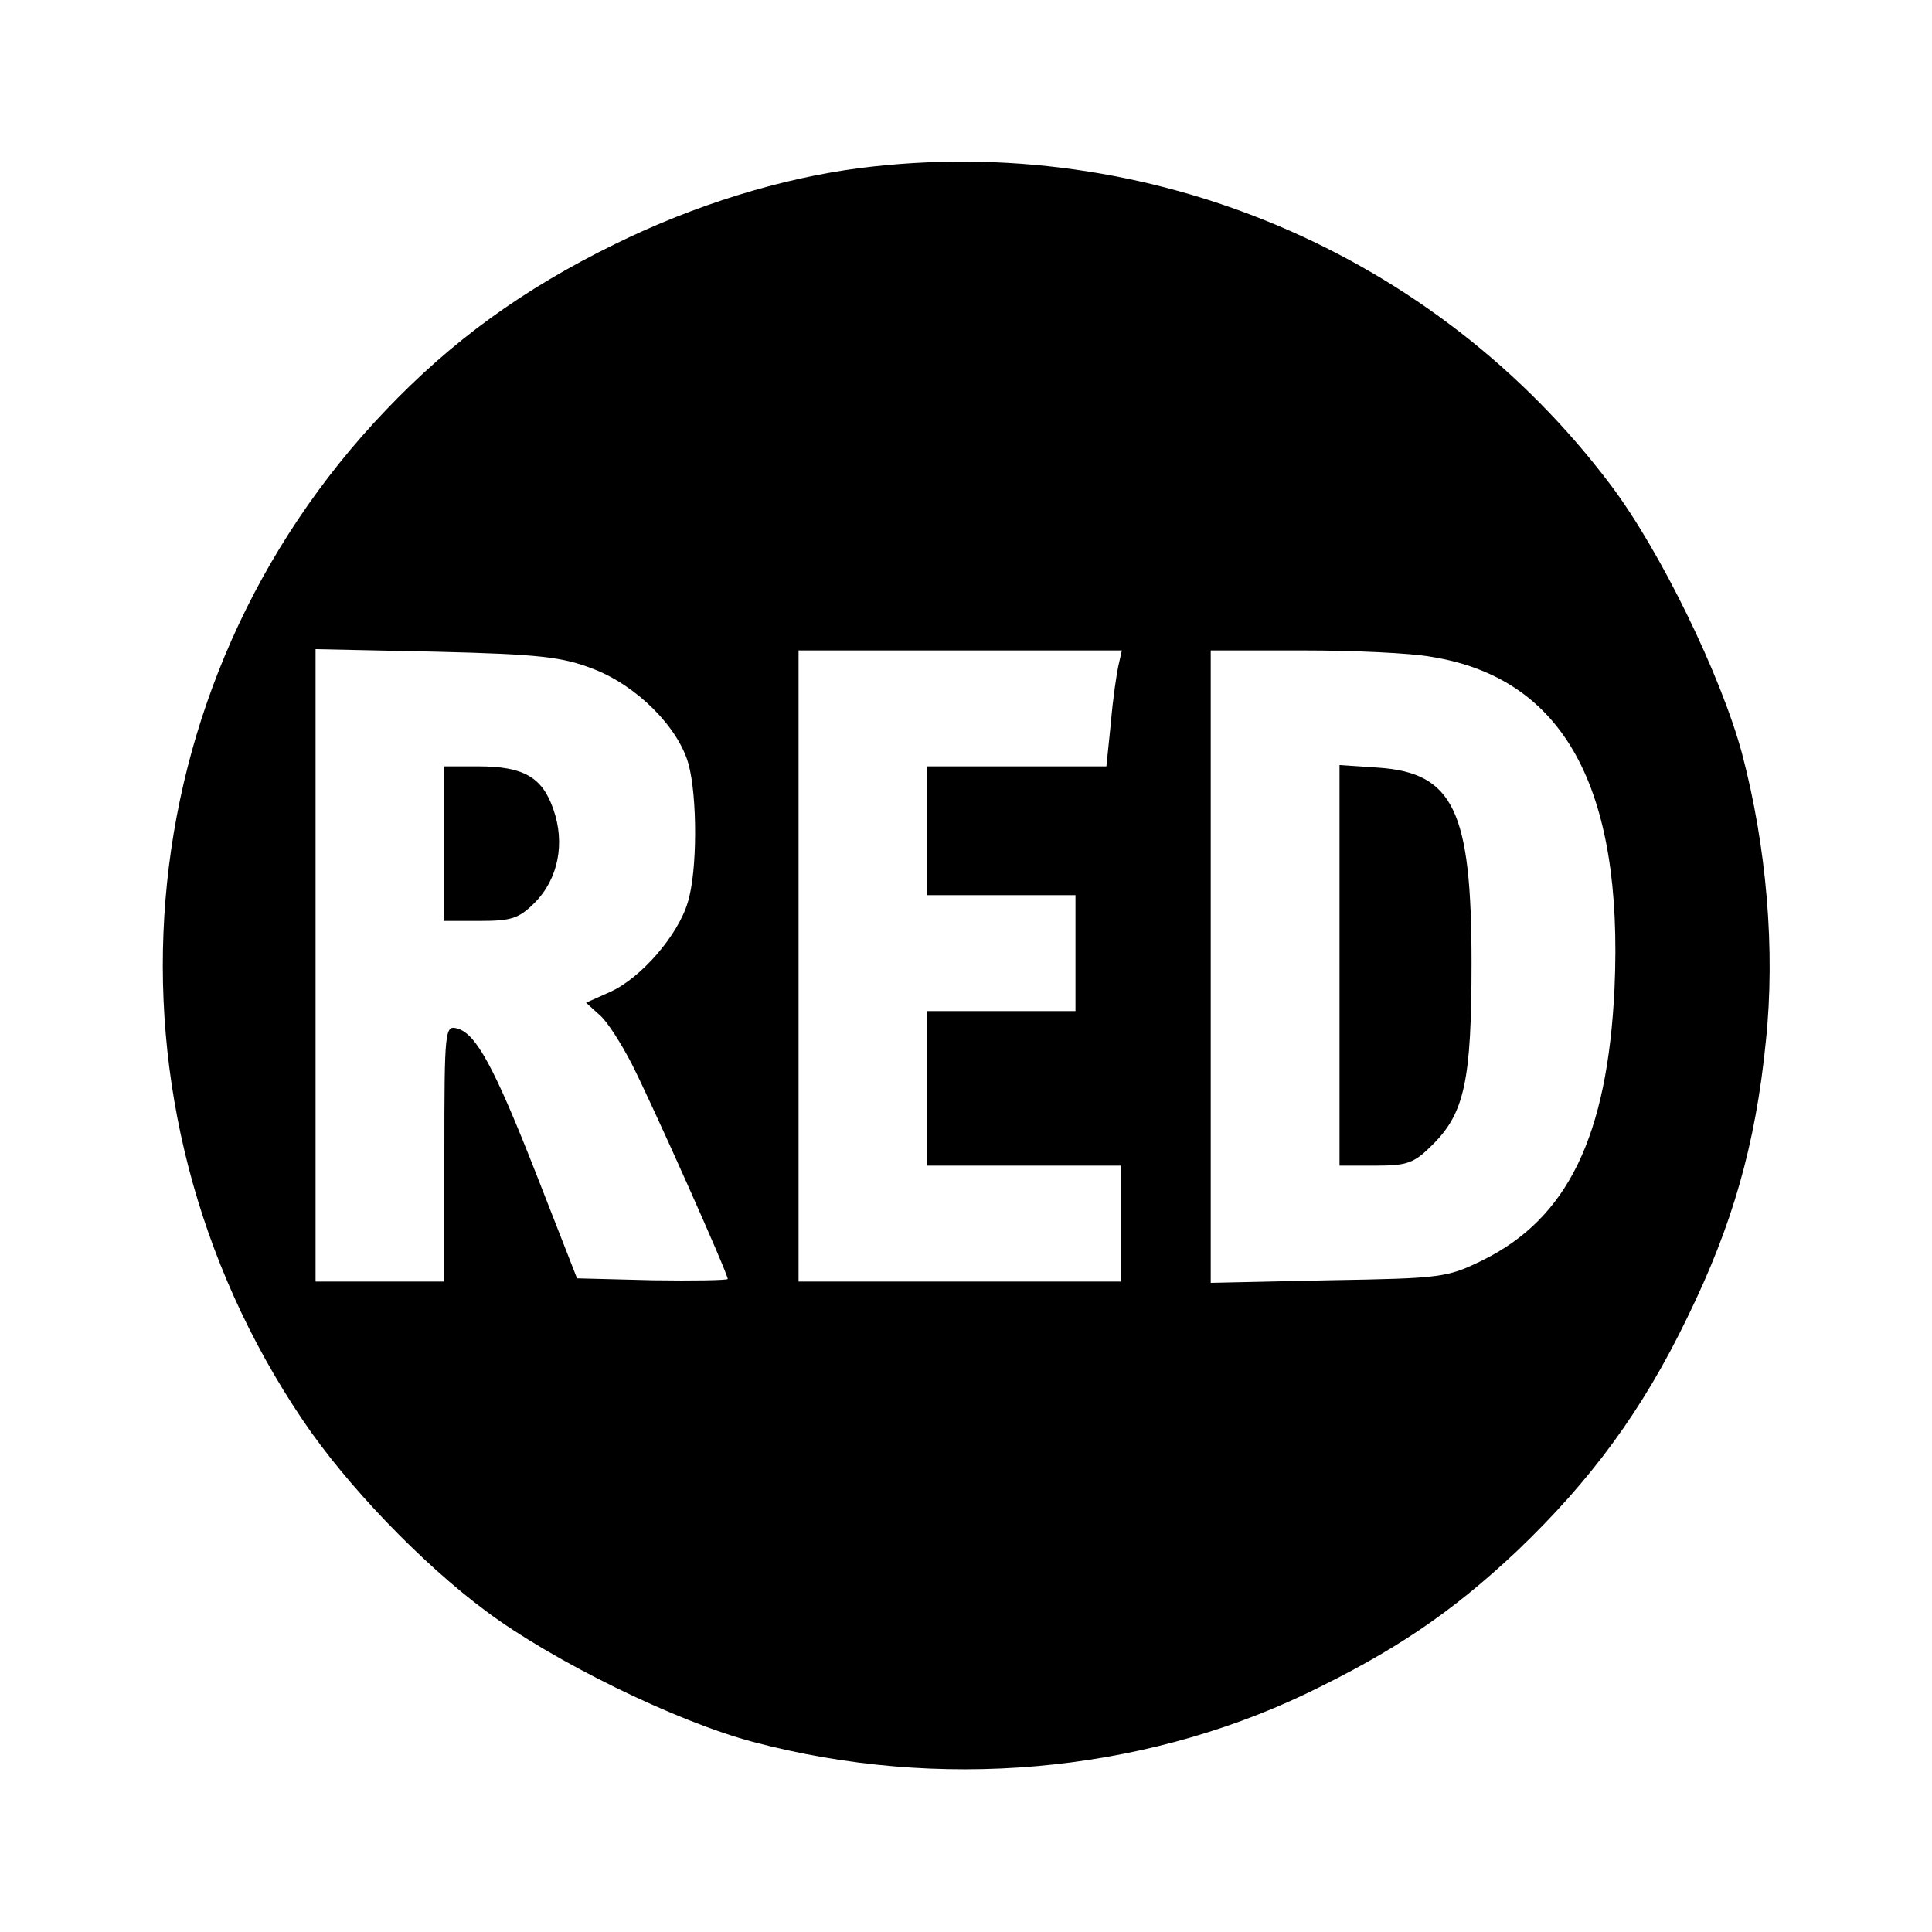
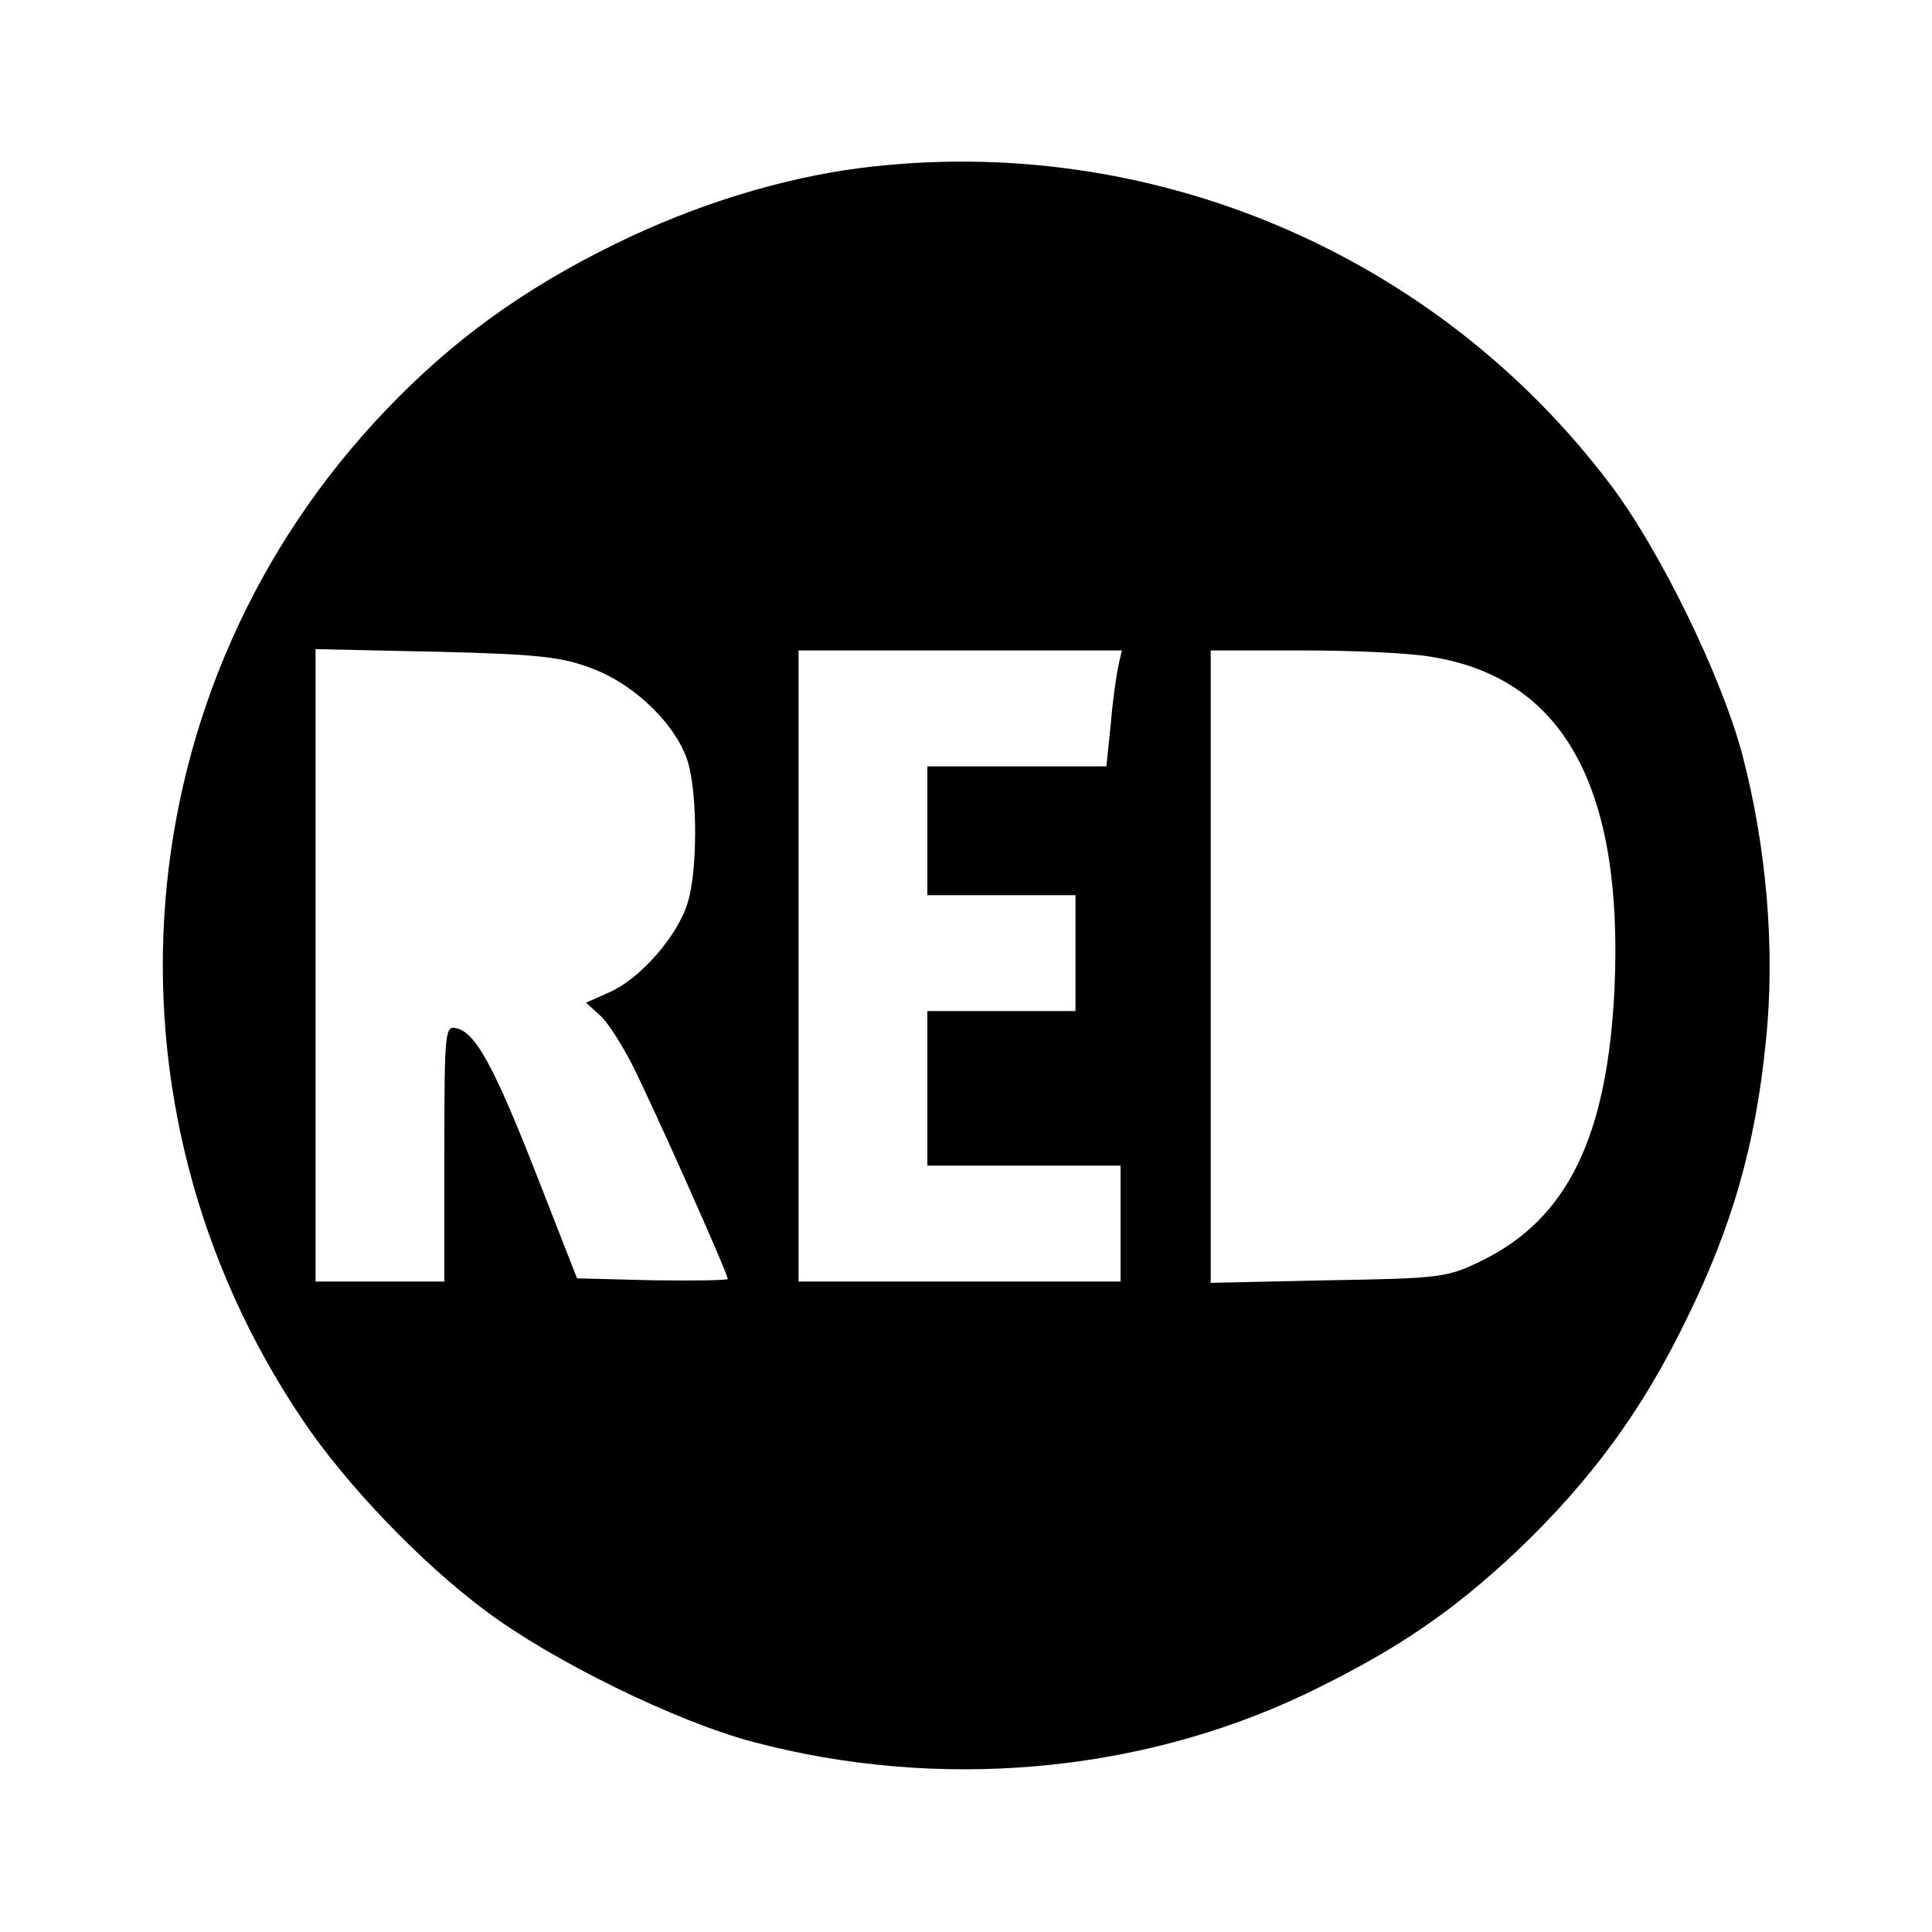
<svg xmlns="http://www.w3.org/2000/svg" version="1.0" width="300pt" height="300pt" viewBox="0 0 300 300" preserveAspectRatio="xMidYMid meet">
  <g transform="translate(0,300) scale(0.1,-0.1)" fill="#000000" stroke="none">
    <path d="M1335 2739 c-123 -16 -256 -57 -380 -118 -143 -70 -253 -150 -356 -258 -408 -427 -461 -1076 -129 -1568 68 -101 184 -222 285 -297 103 -77 294 -171 415 -203 287 -76 598 -49 858 75 137 66 225 125 328 222 114 109 194 217 264 362 70 143 106 268 122 429 15 142 1 303 -37 447 -33 122 -127 315 -204 417 -272 361 -718 549 -1166 492z m-413 -778 c67 -26 131 -90 147 -147 14 -51 14 -167 -1 -215 -15 -51 -72 -117 -120 -139 l-38 -17 21 -19 c12 -10 34 -45 50 -76 32 -63 149 -325 149 -334 0 -2 -53 -3 -117 -2 l-117 3 -61 156 c-68 174 -96 224 -125 232 -19 5 -20 0 -20 -194 l0 -199 -100 0 -100 0 0 491 0 491 188 -4 c161 -4 195 -8 244 -27z m815 7 c-3 -13 -9 -53 -12 -90 l-7 -68 -139 0 -139 0 0 -100 0 -100 115 0 115 0 0 -90 0 -90 -115 0 -115 0 0 -120 0 -120 150 0 150 0 0 -90 0 -90 -250 0 -250 0 0 490 0 490 251 0 251 0 -5 -22z m486 12 c205 -33 298 -203 284 -515 -11 -230 -73 -357 -205 -422 -55 -27 -64 -28 -239 -31 l-183 -4 0 491 0 491 143 0 c78 0 168 -4 200 -10z" />
-     <path d="M690 1690 l0 -120 56 0 c48 0 60 4 84 28 37 37 48 93 29 146 -17 49 -46 66 -116 66 l-53 0 0 -120z" />
-     <path d="M2080 1501 l0 -311 56 0 c50 0 60 4 89 33 49 49 60 99 60 282 0 236 -28 295 -145 303 l-60 4 0 -311z" />
  </g>
</svg>